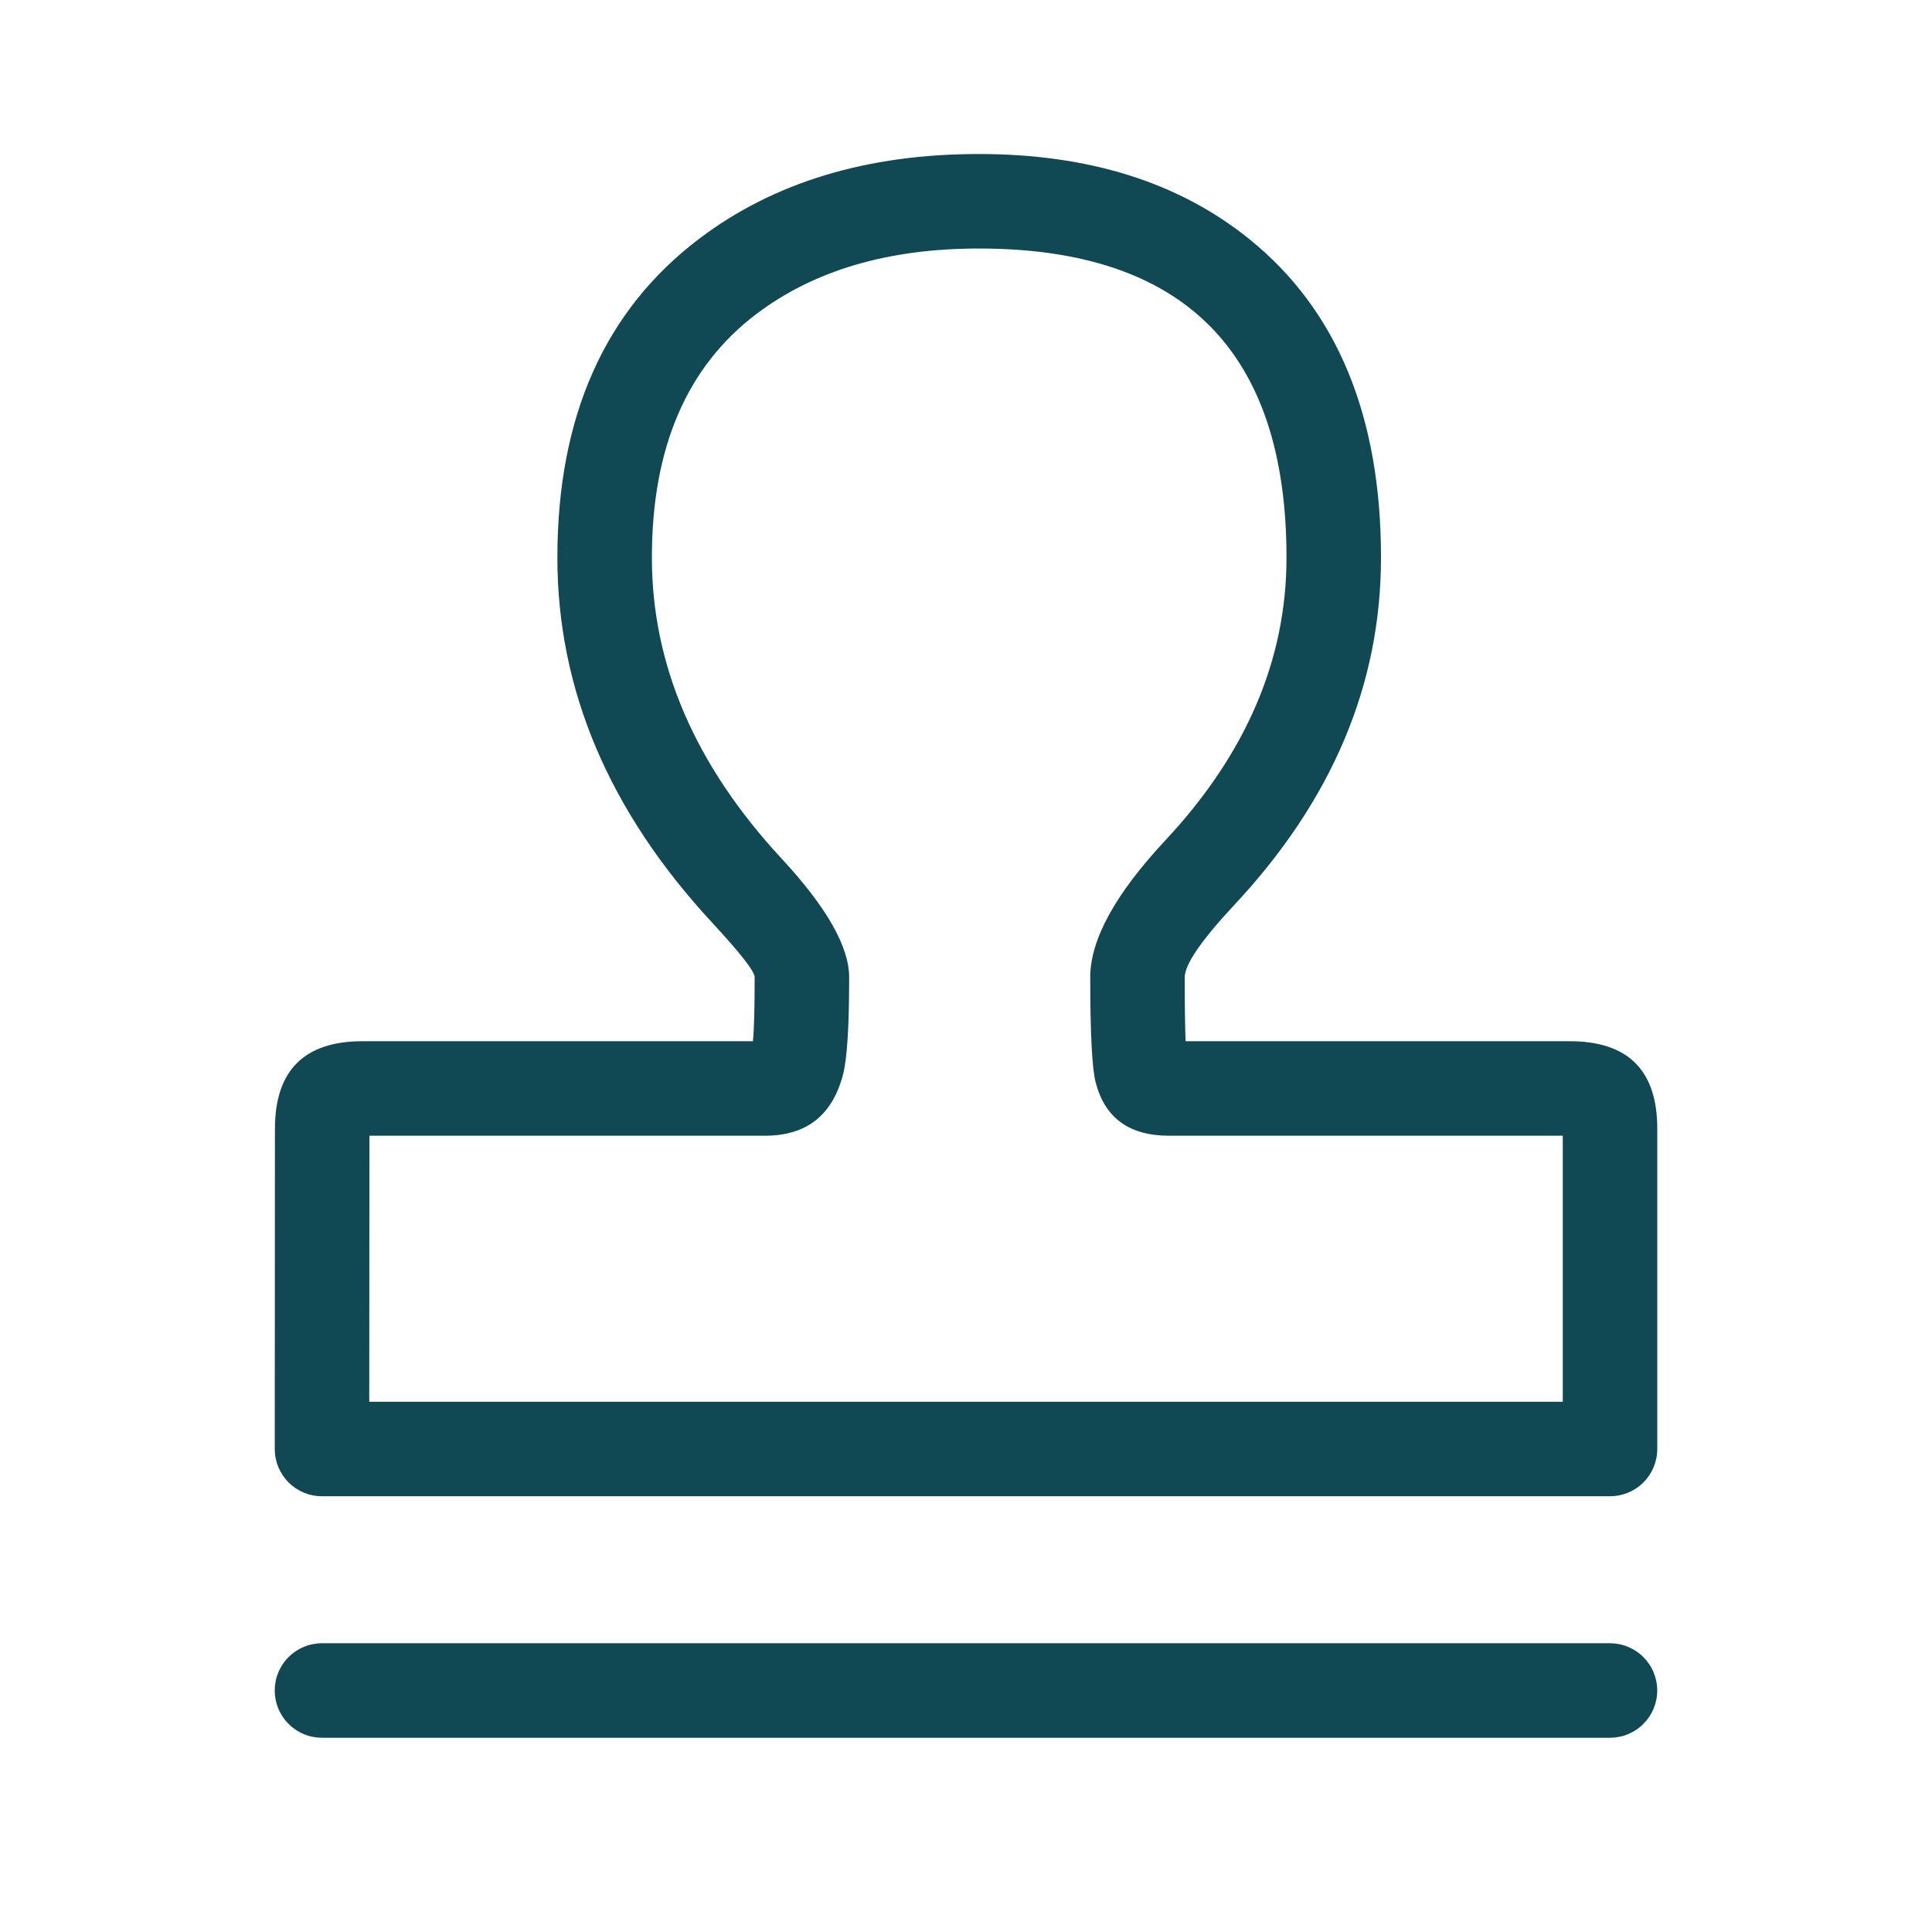
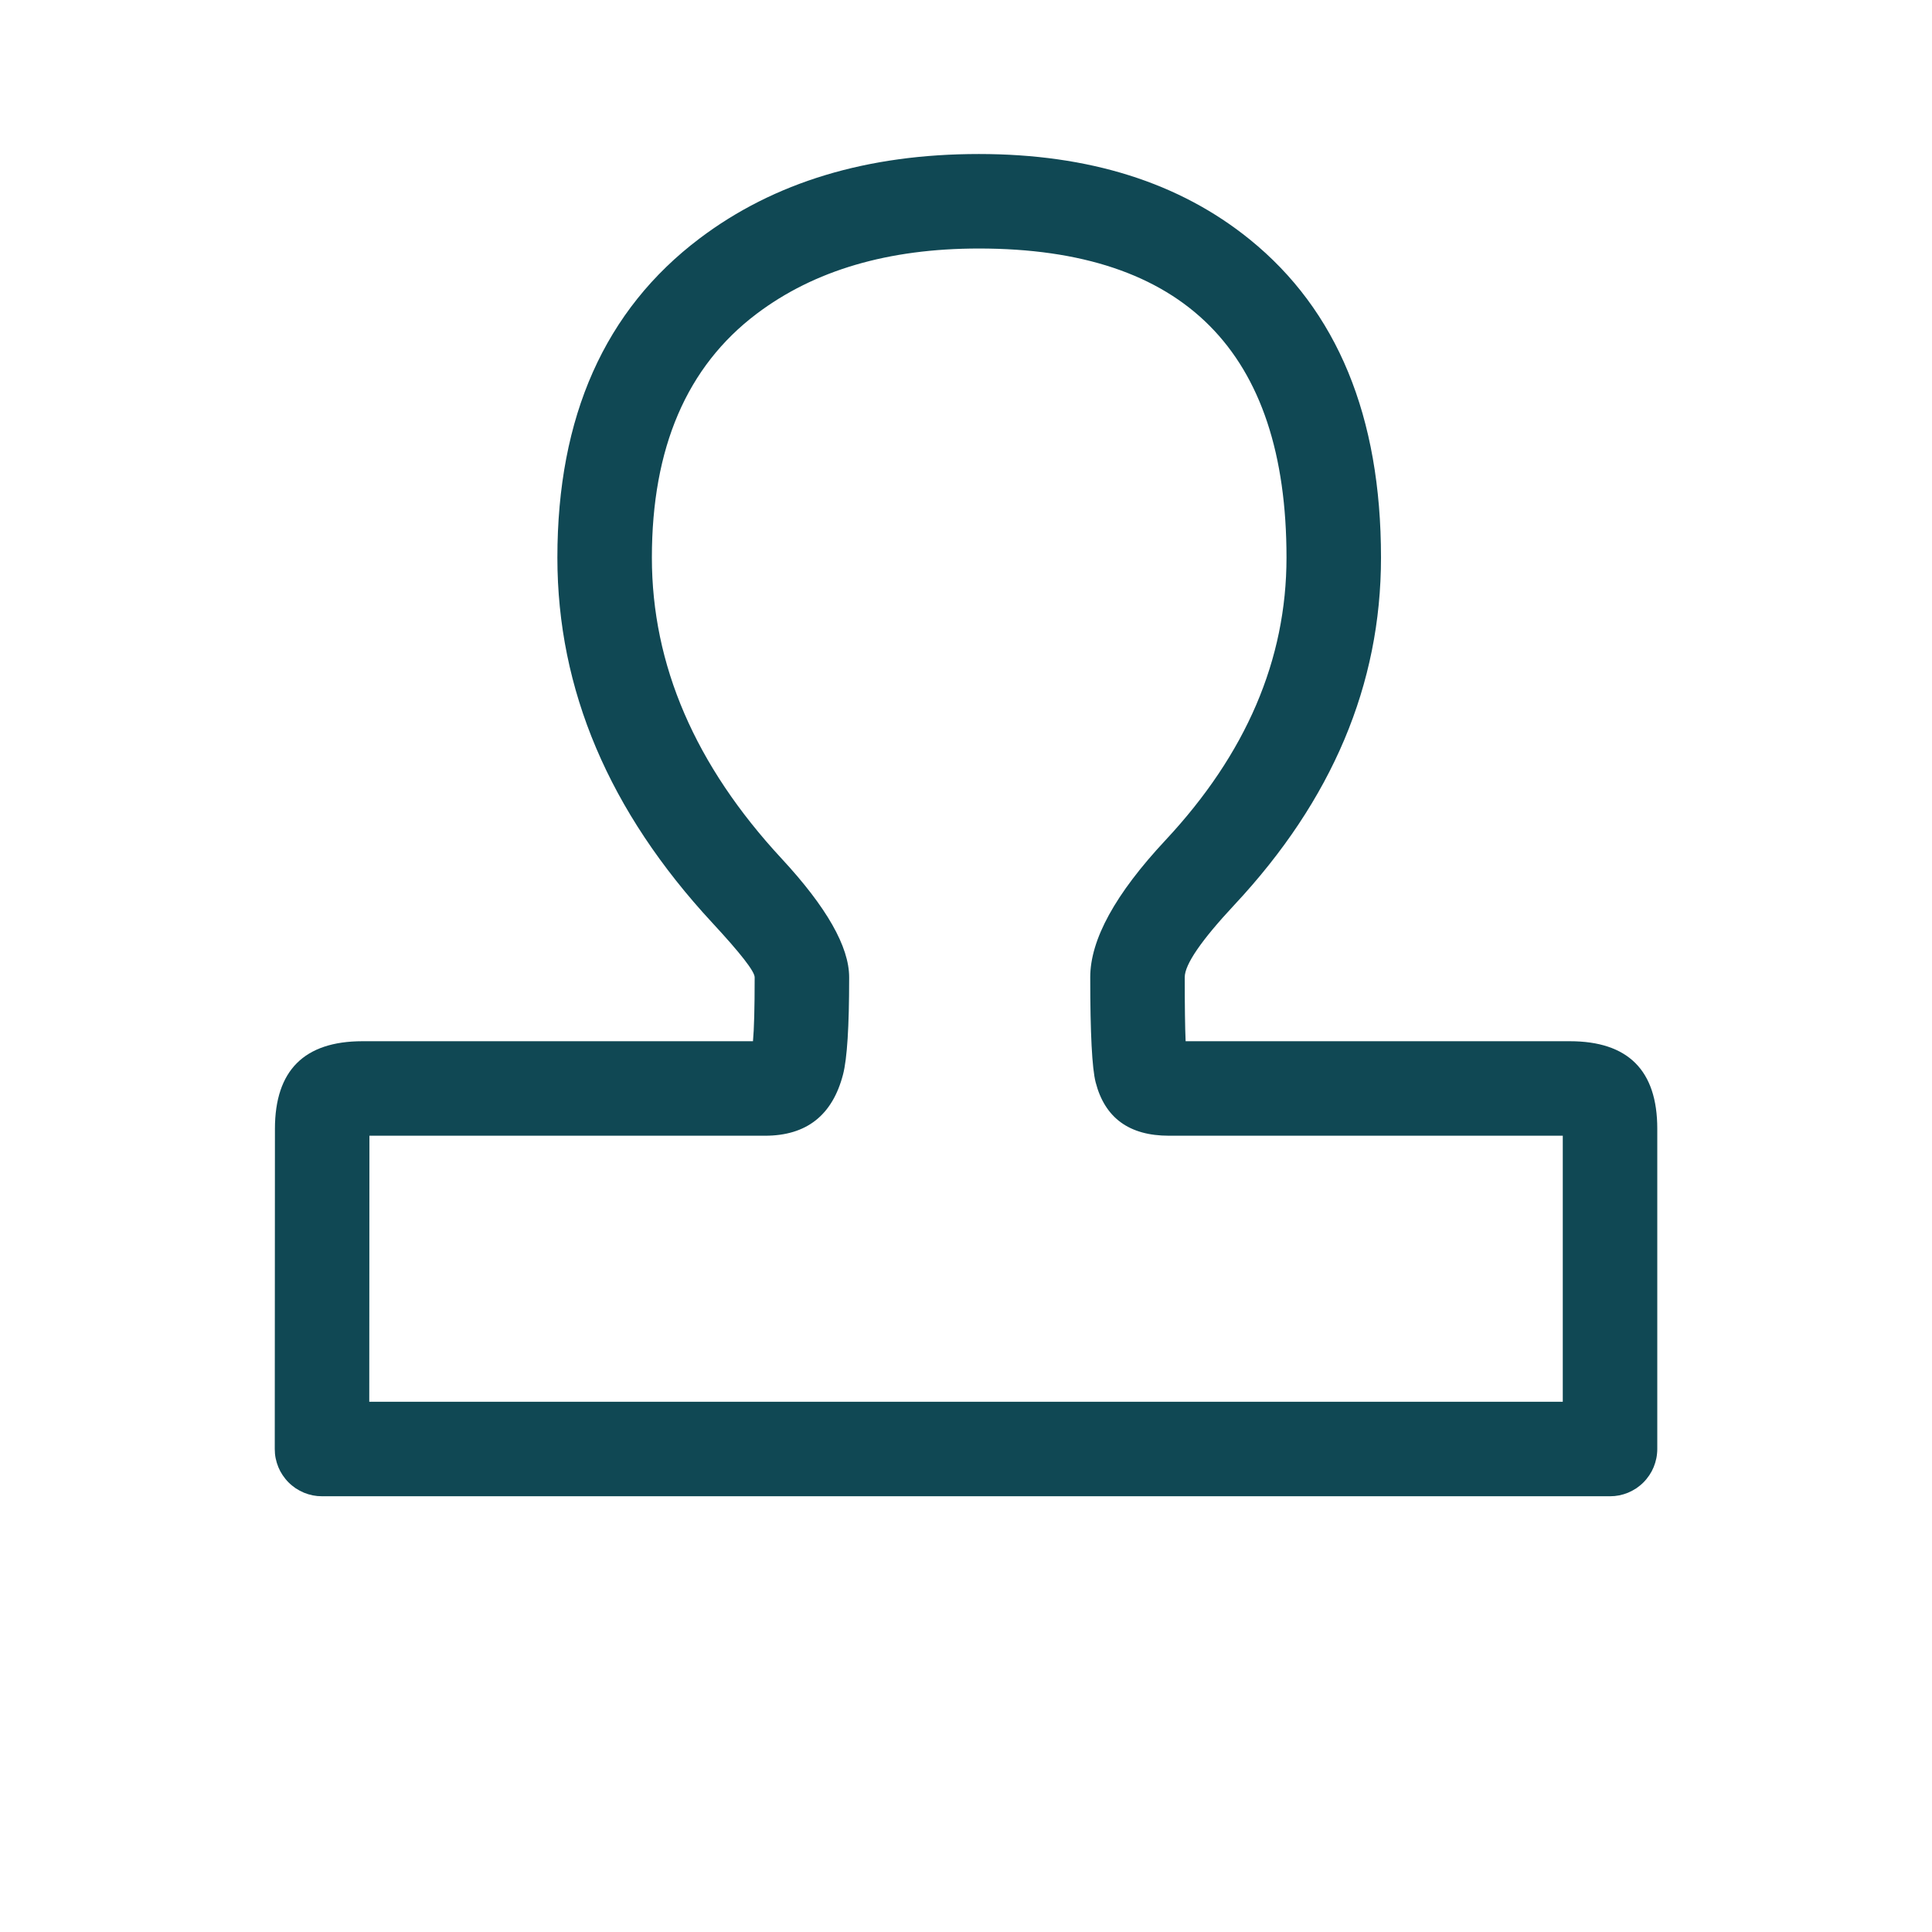
<svg xmlns="http://www.w3.org/2000/svg" fill="none" version="1.1" width="46" height="46" viewBox="0 0 46 46">
  <defs>
    <clipPath id="master_svg0_7_05472">
      <rect x="0" y="0" width="46" height="46" rx="0" />
    </clipPath>
  </defs>
  <g clip-path="url(#master_svg0_7_05472)">
    <g>
      <path d="M7.667,35.625L38.334,35.625Q38.389,35.625,38.444,35.62Q38.499,35.614,38.553,35.604Q38.607,35.593,38.66,35.577Q38.713,35.561,38.764,35.54Q38.815,35.518,38.864,35.492Q38.913,35.466,38.959,35.436Q39.004,35.405,39.047,35.37Q39.09,35.335,39.129,35.296Q39.168,35.257,39.203,35.214Q39.238,35.171,39.269,35.125Q39.3,35.079,39.326,35.031Q39.352,34.982,39.373,34.931Q39.394,34.88,39.41,34.827Q39.426,34.774,39.437,34.72Q39.448,34.666,39.453,34.611Q39.459,34.556,39.459,34.5L39.459,26.874Q39.459,24.791,37.375,24.791L28.229,24.791Q28.208,24.298,28.208,23.268Q28.208,22.81,29.394,21.54Q32.881,17.806,32.881,13.276Q32.881,8.232,29.756,5.701Q27.244,3.667,23.307,3.667Q19.317,3.667,16.656,5.678Q13.271,8.236,13.271,13.276Q13.271,17.993,16.959,21.971Q17.968,23.06,17.968,23.268L17.968,23.297Q17.968,24.359,17.928,24.791L8.629,24.791Q6.549,24.793,6.546,26.874L6.542,34.5L6.542,34.5Q6.542,34.556,6.547,34.611Q6.552,34.666,6.563,34.72Q6.574,34.774,6.59,34.827Q6.606,34.88,6.627,34.931Q6.648,34.982,6.674,35.031Q6.7,35.079,6.731,35.125Q6.762,35.171,6.797,35.214Q6.832,35.257,6.871,35.296Q6.91,35.335,6.953,35.37Q6.996,35.405,7.041,35.436Q7.087,35.466,7.136,35.492Q7.185,35.518,7.236,35.54Q7.287,35.561,7.34,35.577Q7.393,35.593,7.447,35.604Q7.501,35.614,7.556,35.62Q7.611,35.625,7.667,35.625ZM37.209,33.375L8.792,33.375L8.796,27.041L18.215,27.041Q19.695,27.041,20.073,25.58Q20.218,25.017,20.218,23.297L20.218,23.268Q20.218,22.178,18.609,20.442Q15.521,17.11,15.521,13.276Q15.521,9.356,18.013,7.473Q20.072,5.917,23.307,5.917Q30.631,5.917,30.631,13.276Q30.631,16.919,27.75,20.004Q25.958,21.923,25.958,23.268Q25.958,25.269,26.087,25.77Q26.415,27.041,27.831,27.041L37.209,27.041L37.209,33.375Z" fill-rule="evenodd" fill="#104854" fill-opacity="1" />
    </g>
    <g>
-       <path d="M7.666,39.125L38.333,39.125Q38.388,39.125,38.443,39.13Q38.498,39.136,38.552,39.147Q38.606,39.157,38.659,39.173Q38.712,39.189,38.763,39.211Q38.814,39.232,38.863,39.258Q38.912,39.284,38.958,39.315Q39.004,39.345,39.046,39.38Q39.089,39.415,39.128,39.455Q39.167,39.494,39.202,39.536Q39.237,39.579,39.268,39.625Q39.299,39.671,39.325,39.72Q39.351,39.768,39.372,39.819Q39.393,39.871,39.409,39.923Q39.425,39.976,39.436,40.031Q39.447,40.085,39.452,40.14Q39.458,40.195,39.458,40.25Q39.458,40.305,39.452,40.36Q39.447,40.415,39.436,40.469Q39.425,40.524,39.409,40.577Q39.393,40.629,39.372,40.681Q39.351,40.732,39.325,40.78Q39.299,40.829,39.268,40.875Q39.237,40.921,39.202,40.964Q39.167,41.006,39.128,41.045Q39.089,41.085,39.046,41.12Q39.004,41.155,38.958,41.185Q38.912,41.216,38.863,41.242Q38.814,41.268,38.763,41.289Q38.712,41.311,38.659,41.327Q38.606,41.343,38.552,41.353Q38.498,41.364,38.443,41.37Q38.388,41.375,38.333,41.375L7.666,41.375Q7.611,41.375,7.556,41.37Q7.501,41.364,7.447,41.353Q7.392,41.343,7.339,41.327Q7.287,41.311,7.235,41.289Q7.184,41.268,7.136,41.242Q7.087,41.216,7.041,41.185Q6.995,41.155,6.952,41.12Q6.91,41.085,6.871,41.045Q6.831,41.006,6.796,40.964Q6.761,40.921,6.731,40.875Q6.7,40.829,6.674,40.78Q6.648,40.732,6.627,40.681Q6.606,40.629,6.589,40.577Q6.573,40.524,6.563,40.469Q6.552,40.415,6.546,40.36Q6.541,40.305,6.541,40.25Q6.541,40.195,6.546,40.14Q6.552,40.085,6.563,40.031Q6.573,39.976,6.589,39.923Q6.606,39.871,6.627,39.819Q6.648,39.768,6.674,39.72Q6.7,39.671,6.731,39.625Q6.761,39.579,6.796,39.536Q6.831,39.494,6.871,39.455Q6.91,39.415,6.952,39.38Q6.995,39.345,7.041,39.315Q7.087,39.284,7.136,39.258Q7.184,39.232,7.235,39.211Q7.287,39.189,7.339,39.173Q7.392,39.157,7.447,39.147Q7.501,39.136,7.556,39.13Q7.611,39.125,7.666,39.125Z" fill-rule="evenodd" fill="#104854" fill-opacity="1" />
-     </g>
+       </g>
  </g>
</svg>